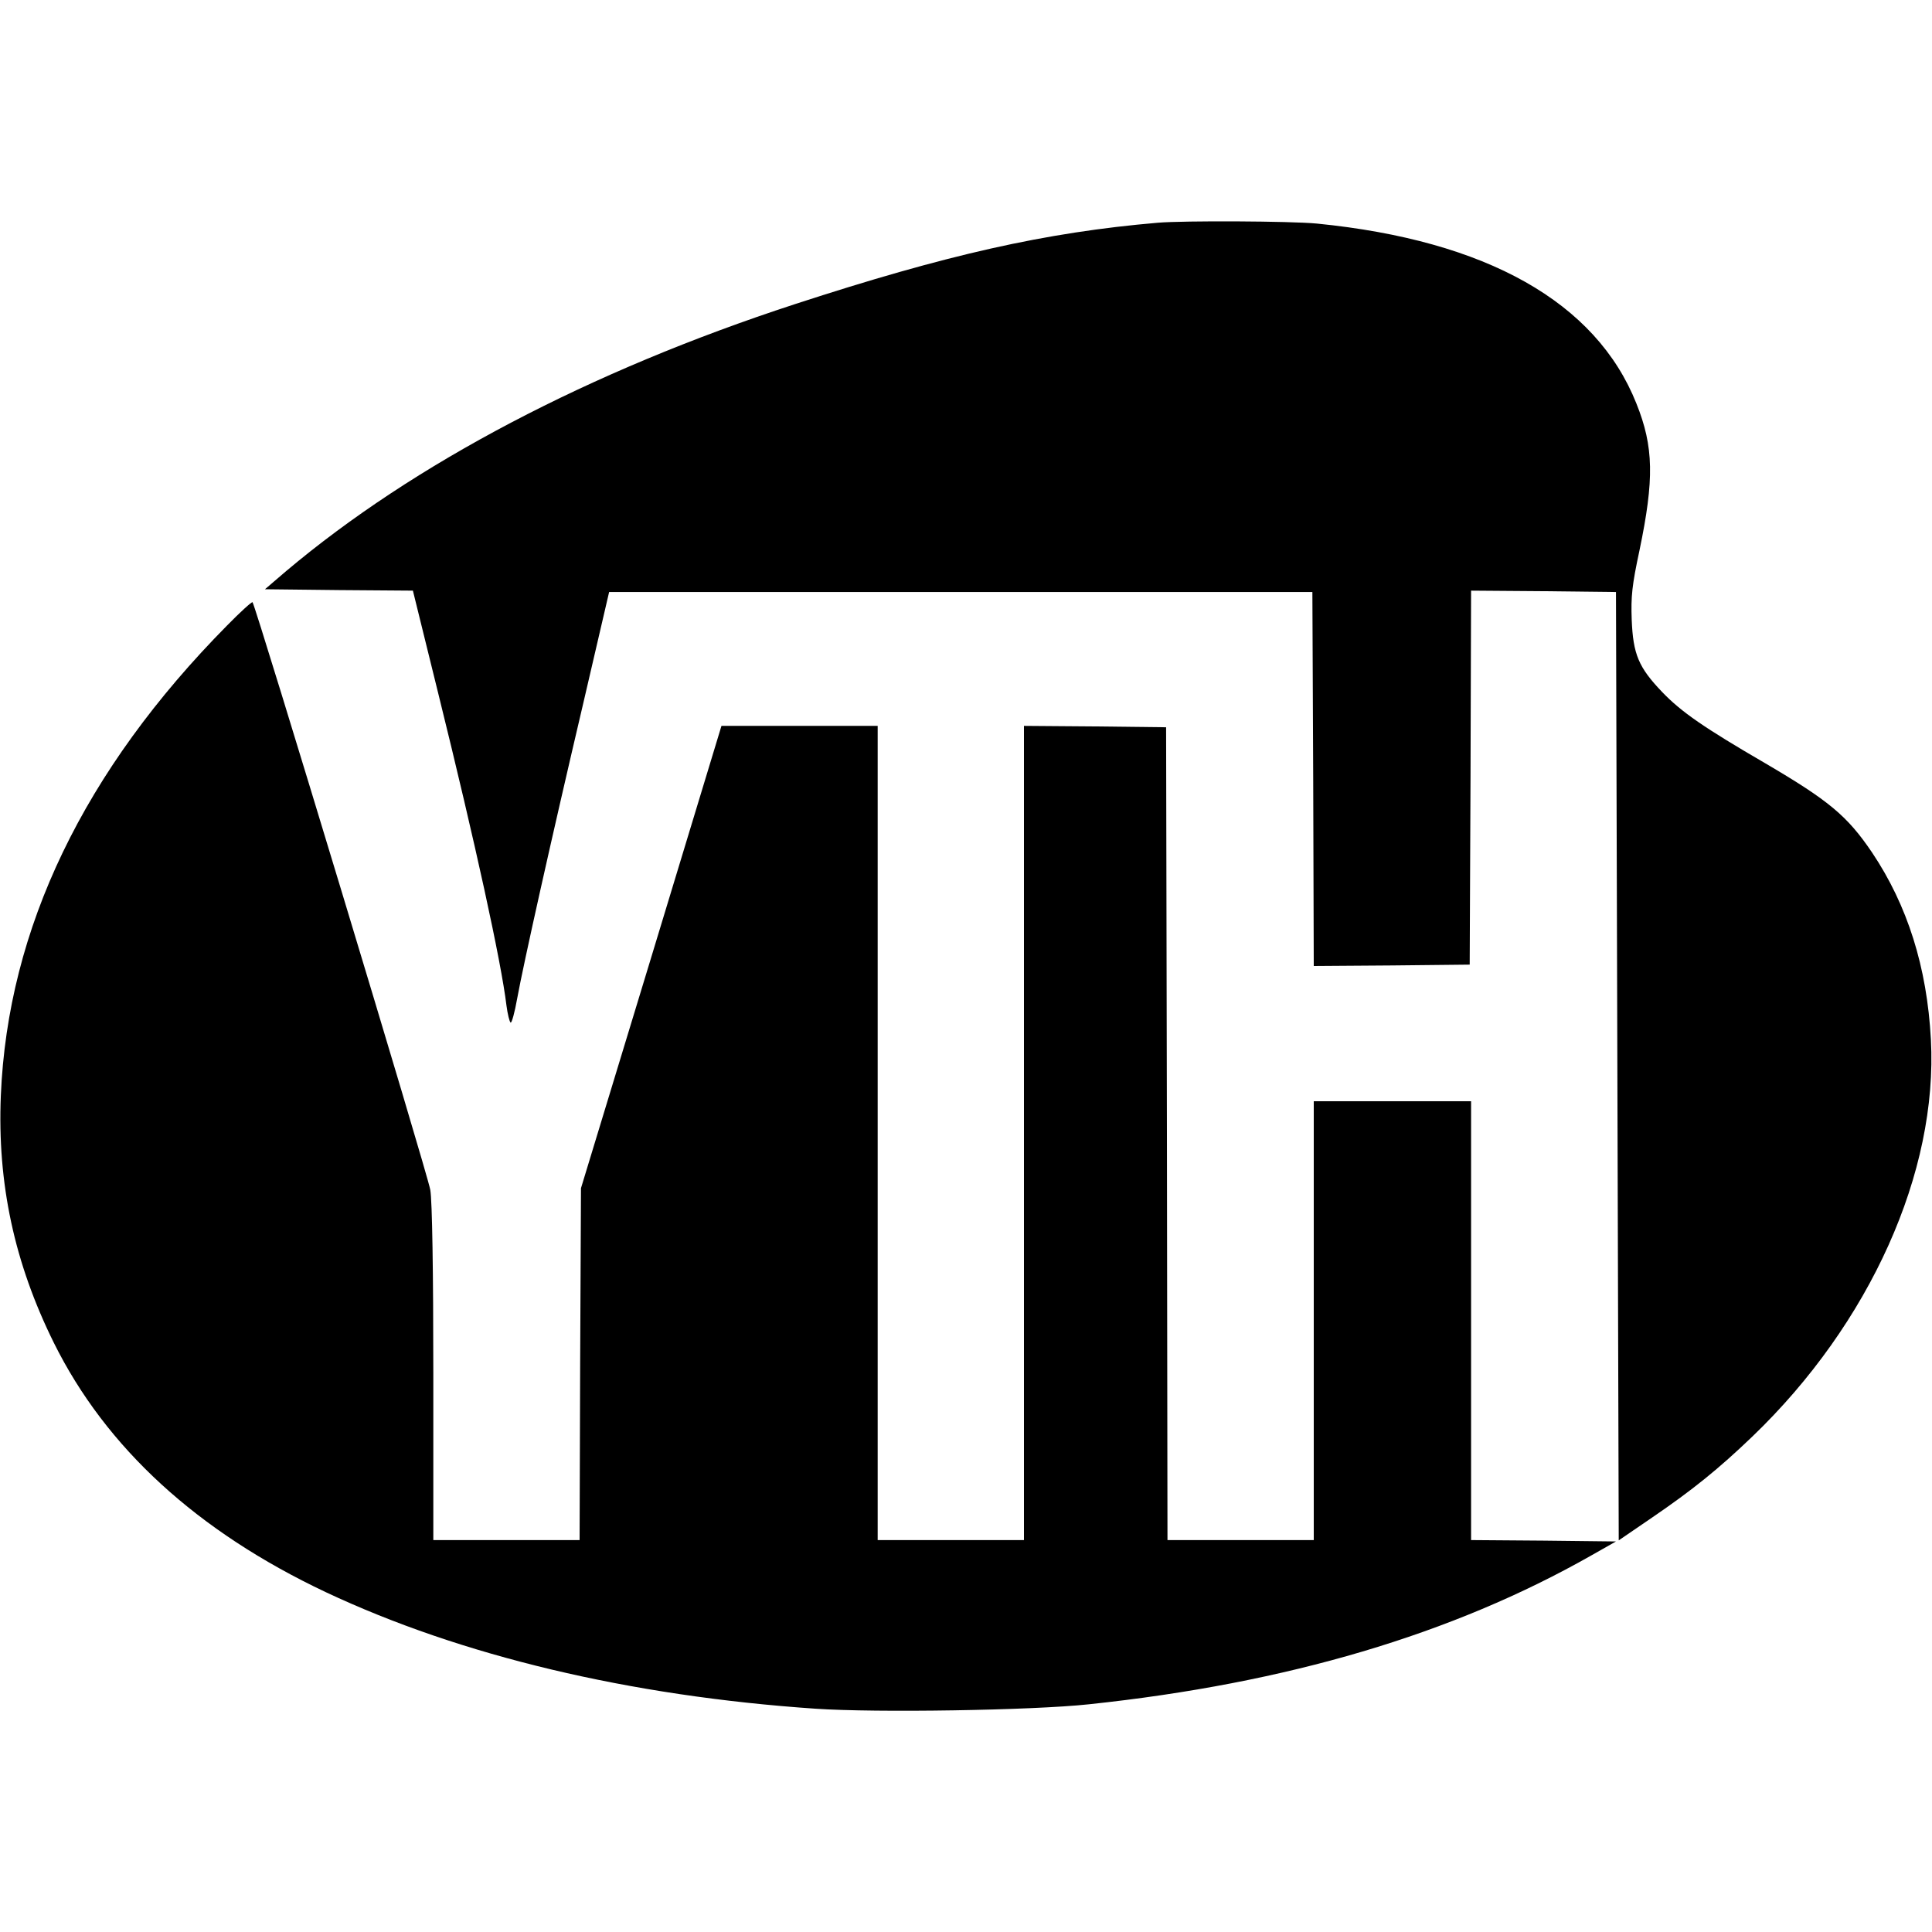
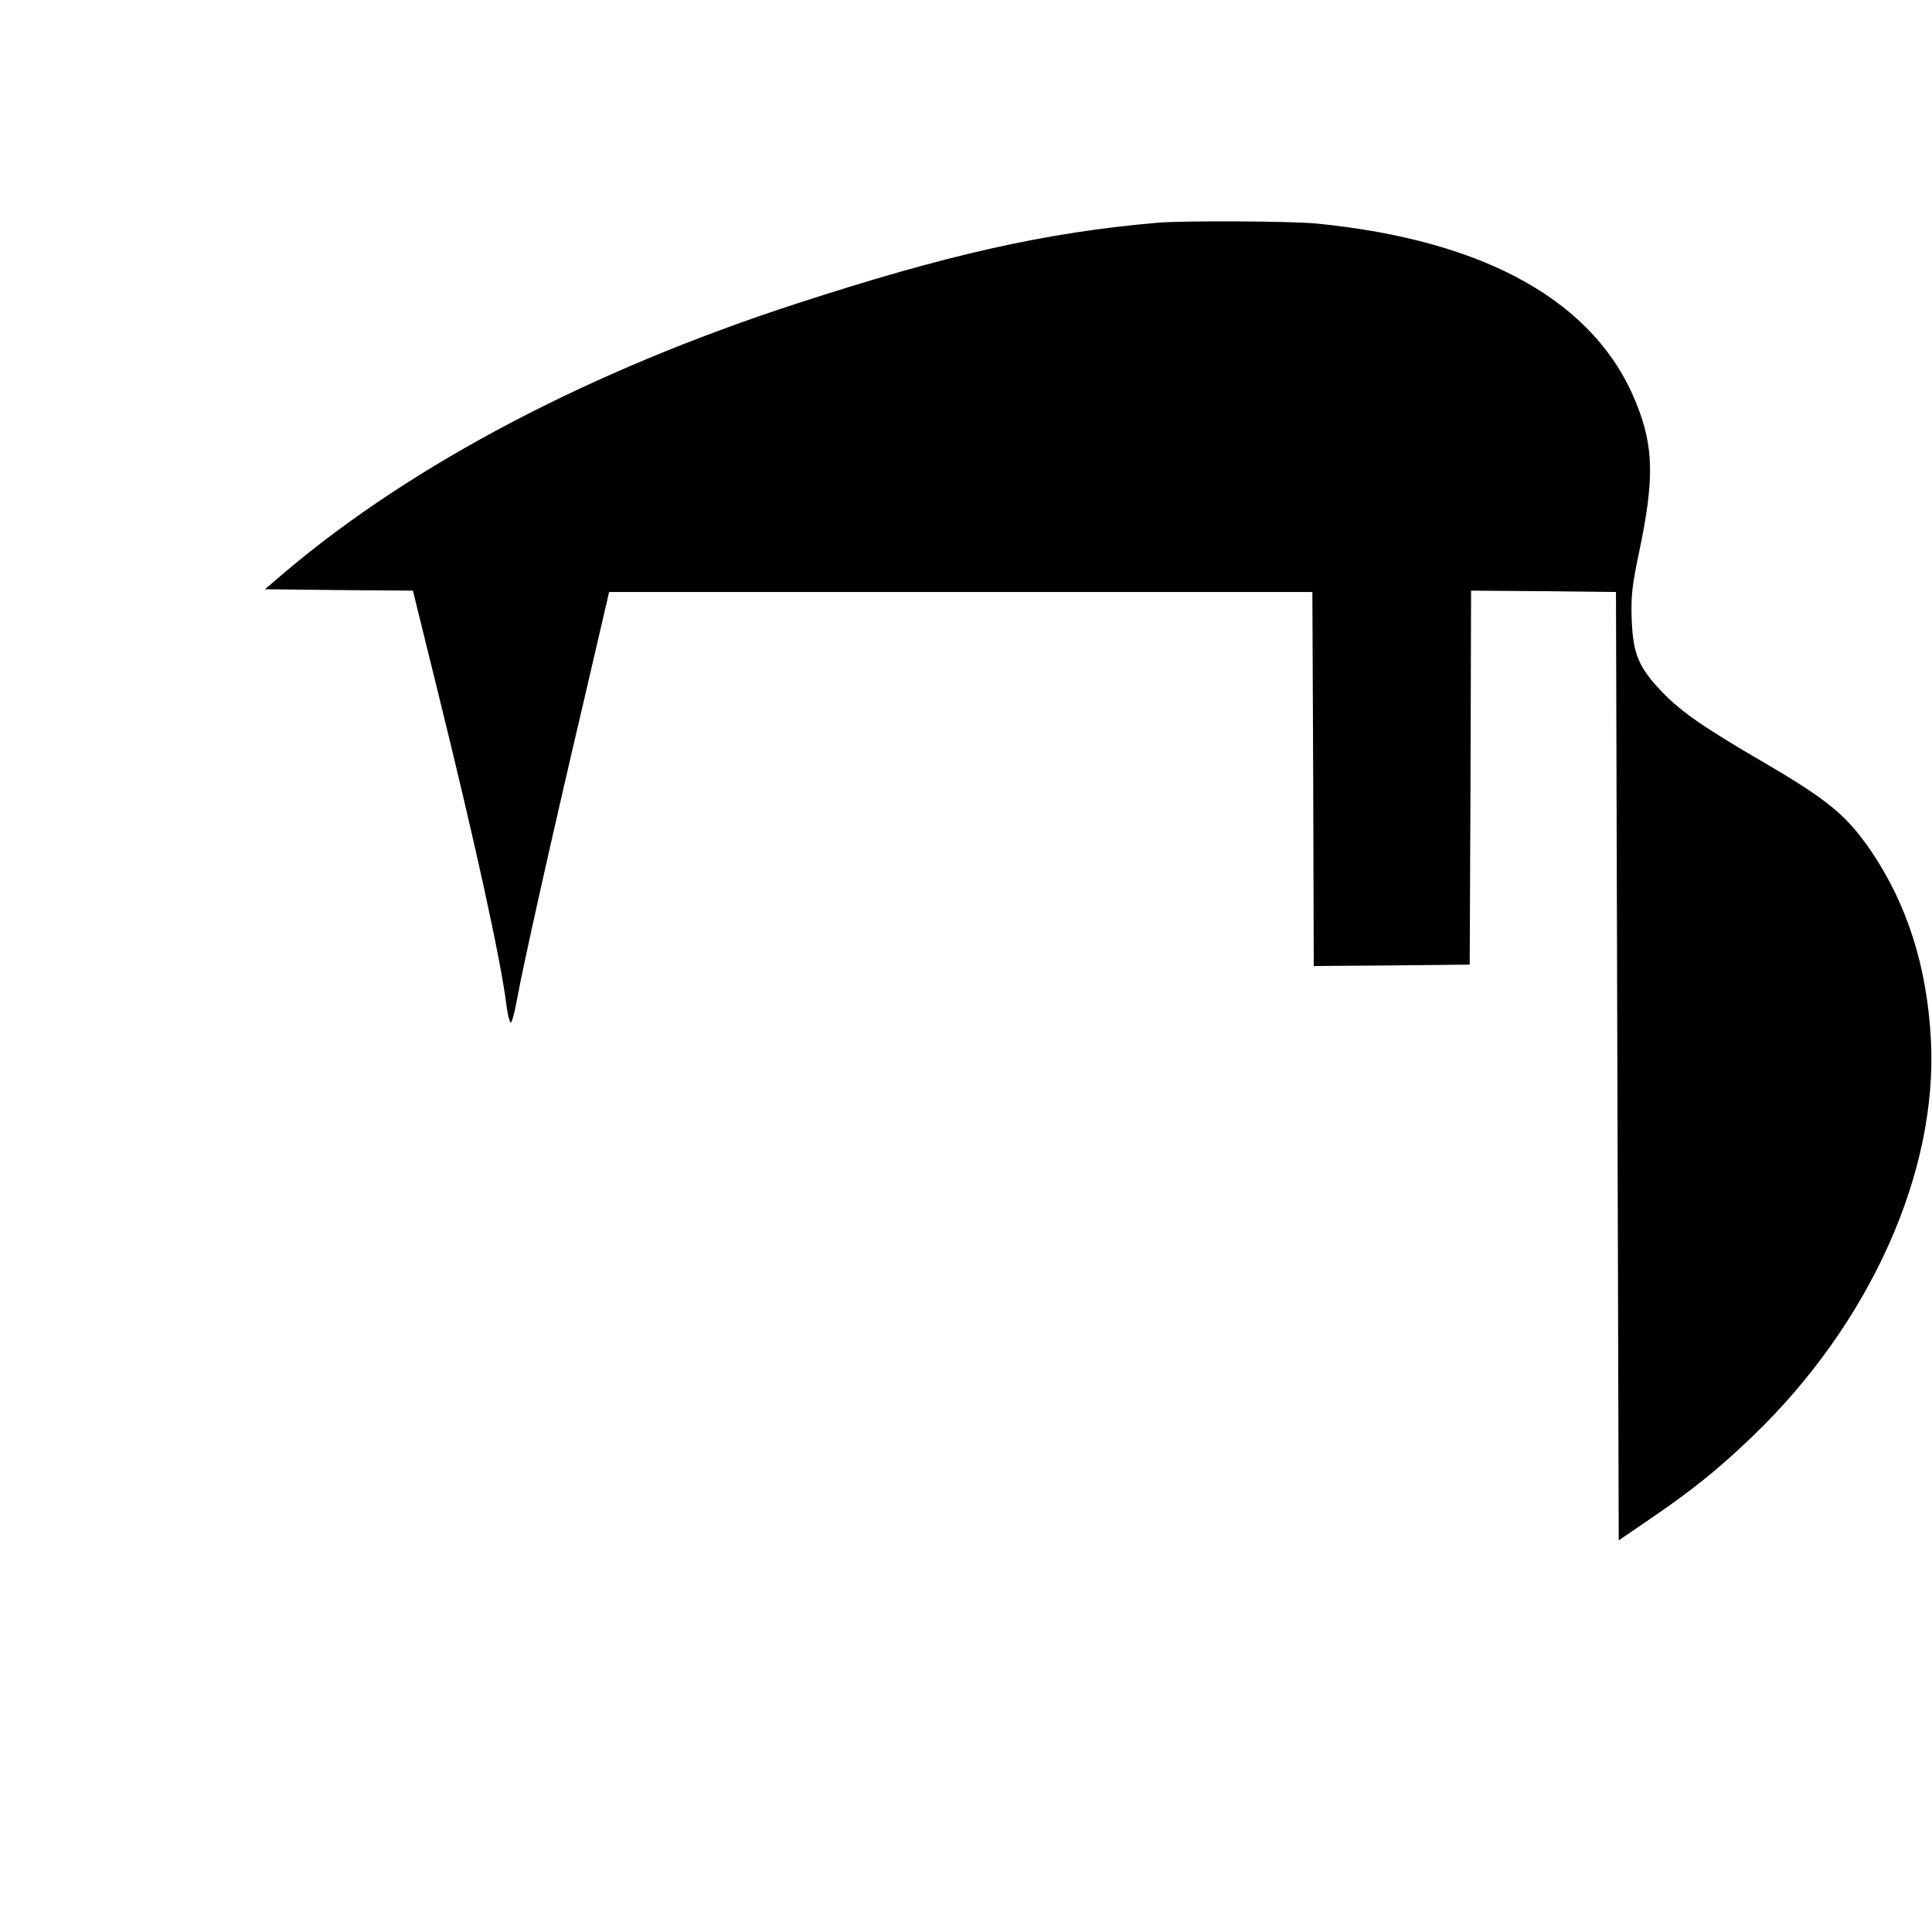
<svg xmlns="http://www.w3.org/2000/svg" version="1.0" width="700pt" height="700pt" viewBox="0 0 700 700" preserveAspectRatio="xMidYMid meet">
  <g transform="translate(0,700) scale(0.1,-0.1)" fill="#000000" stroke="none">
    <path d="M4195 6193 c-408 -35 -766 -116 -1315 -295 -744 -243 -1381 -578 -1843 -967 l-77 -66 268 -3 268 -2 92 -373 c135 -546 228 -972 247 -1130 4 -31 11 -59 15 -62 4 -3 15 37 24 88 22 121 123 574 240 1072 l93 400 1274 0 1274 0 3 -678 2 -677 283 2 282 3 3 678 2 677 263 -2 262 -3 5 -1718 5 -1718 120 82 c148 101 242 177 364 294 427 410 673 959 647 1439 -14 262 -85 486 -213 677 -90 133 -156 188 -388 324 -220 128 -303 185 -373 258 -85 89 -105 136 -110 262 -3 84 1 124 28 250 54 259 52 376 -11 533 -146 367 -543 591 -1158 652 -94 9 -481 11 -576 3z" />
-     <path d="M823 4734 c-519 -525 -795 -1098 -820 -1704 -13 -318 49 -606 192 -895 189 -381 520 -684 986 -904 489 -230 1099 -376 1774 -422 219 -15 786 -6 990 16 719 76 1318 254 1820 539 l90 51 -262 3 -263 2 0 795 0 795 -285 0 -285 0 0 -795 0 -795 -265 0 -265 0 -2 1473 -3 1472 -257 3 -258 2 0 -1475 0 -1475 -265 0 -265 0 0 1475 0 1475 -283 0 -283 0 -254 -837 -255 -838 -3 -637 -2 -638 -265 0 -265 0 0 603 c0 367 -4 627 -11 666 -9 56 -633 2118 -644 2129 -2 3 -44 -35 -92 -84z" />
  </g>
</svg>